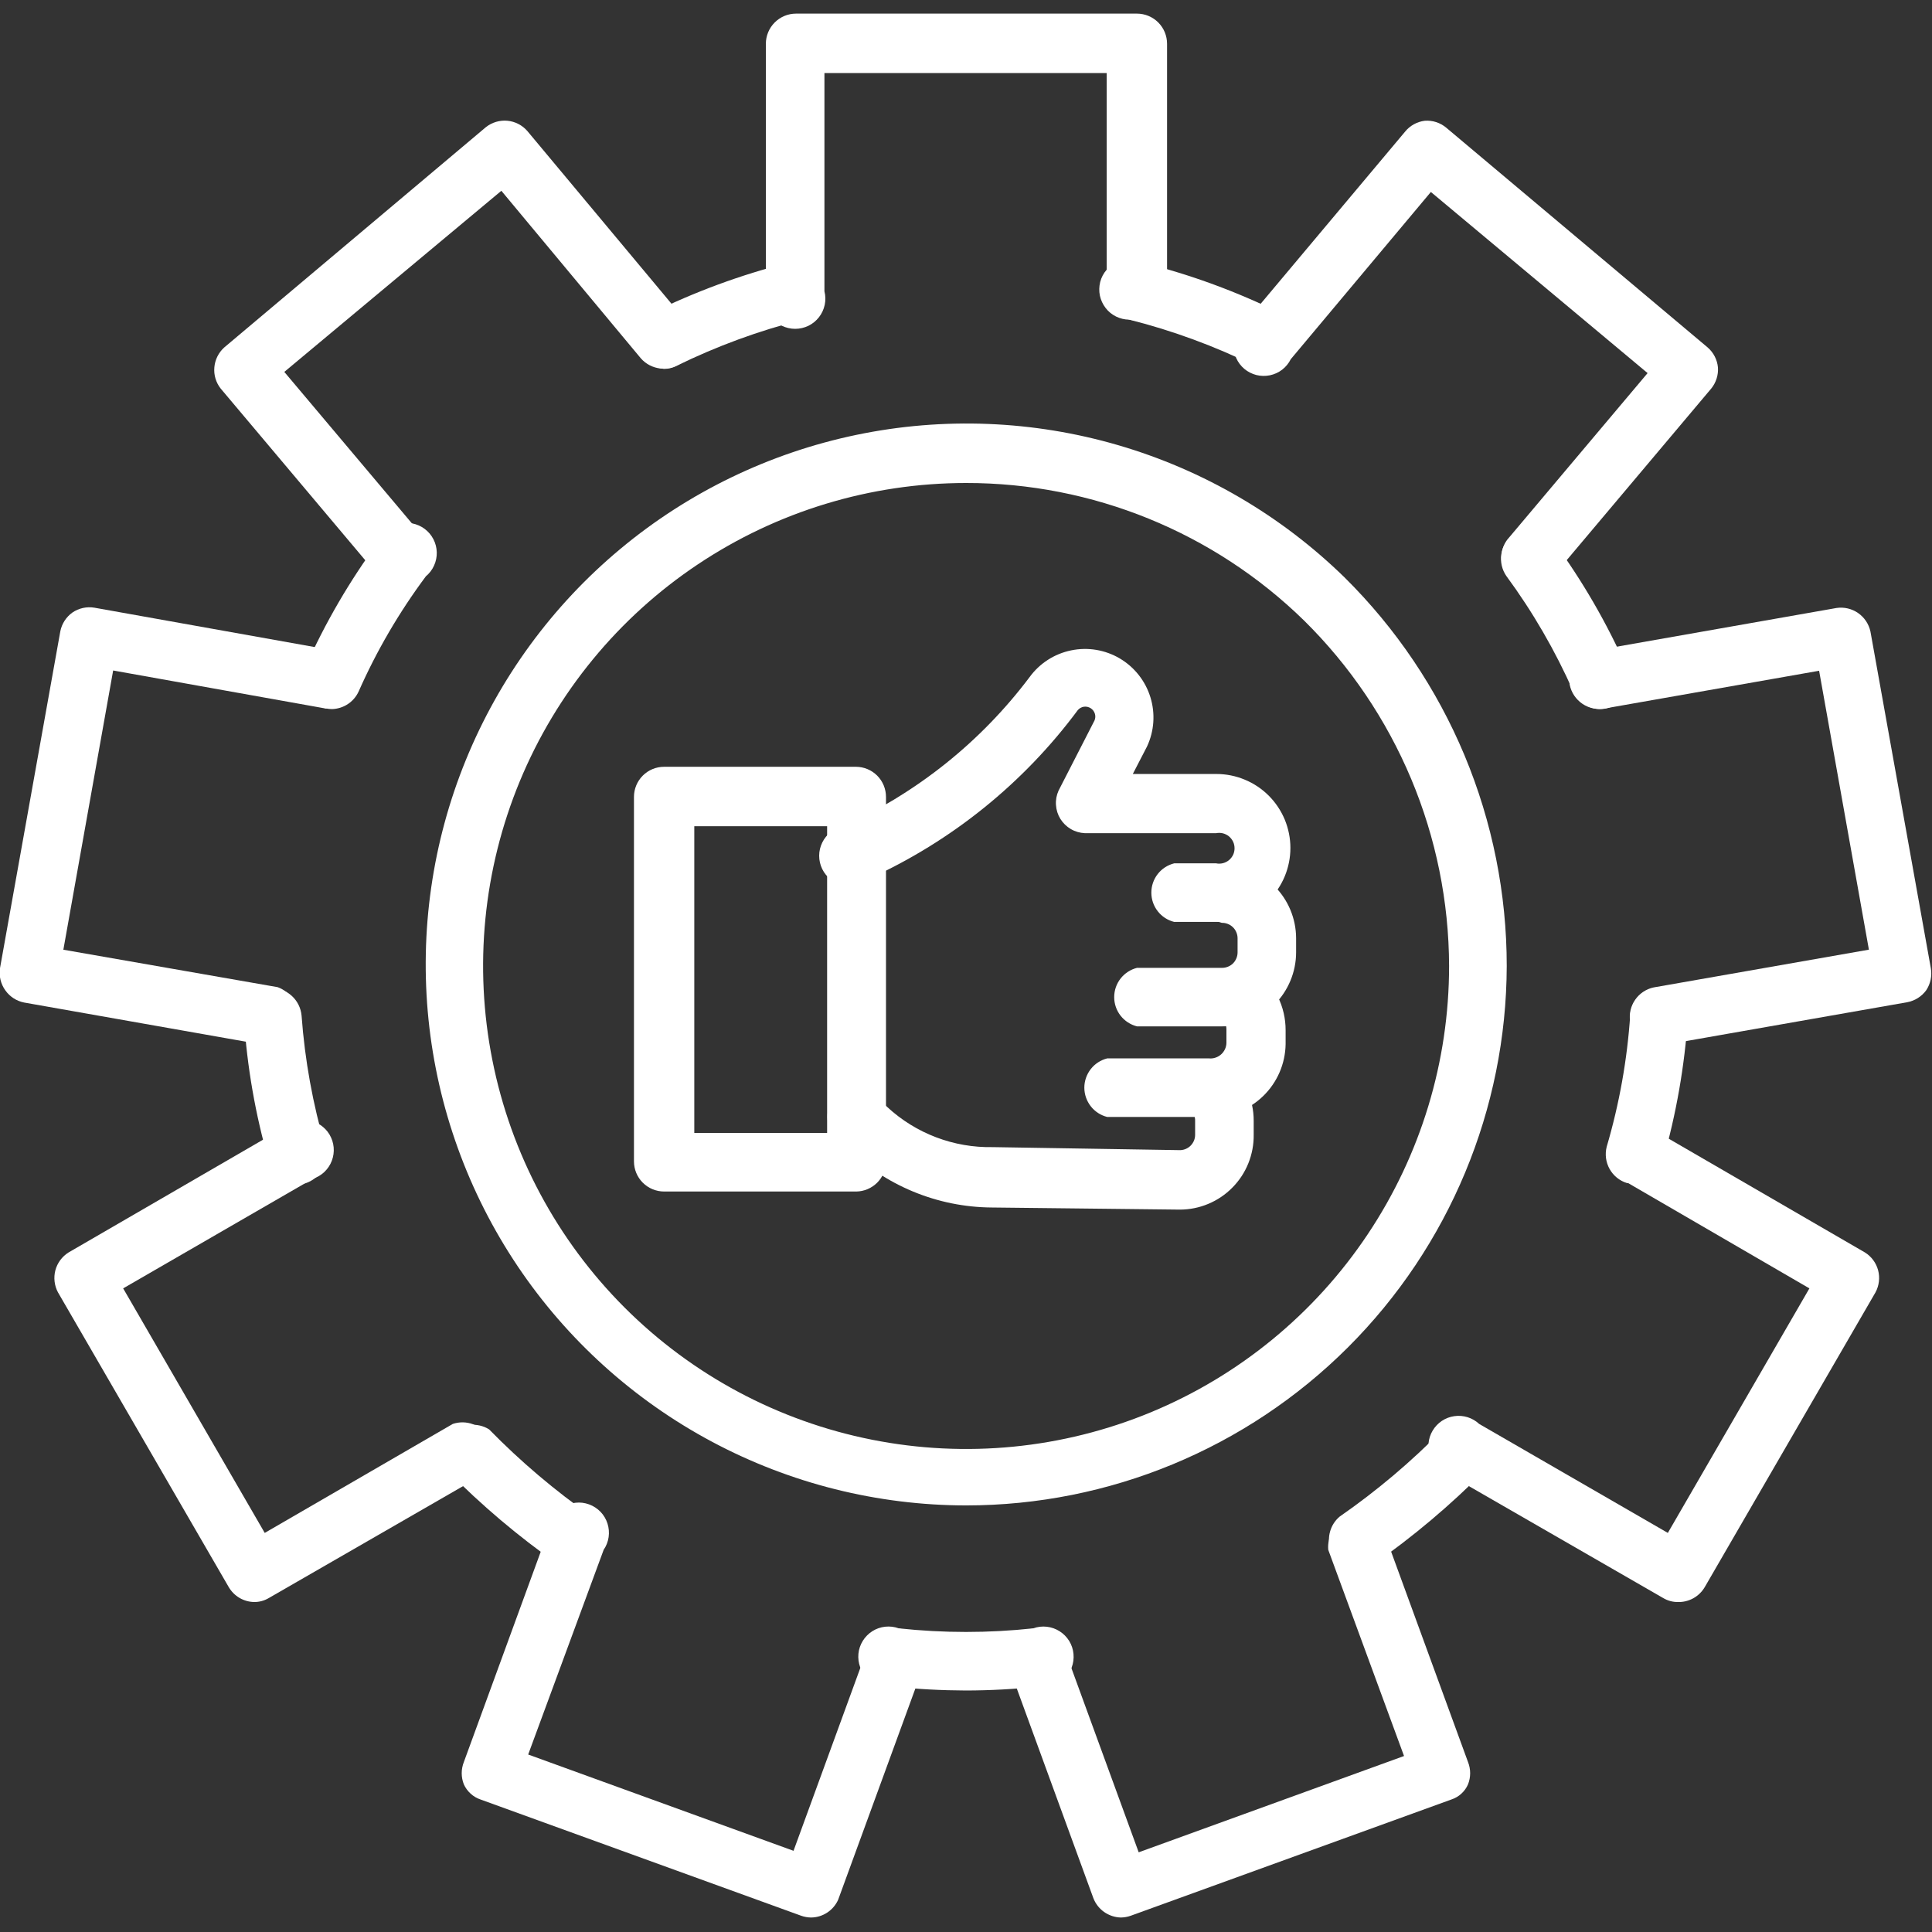
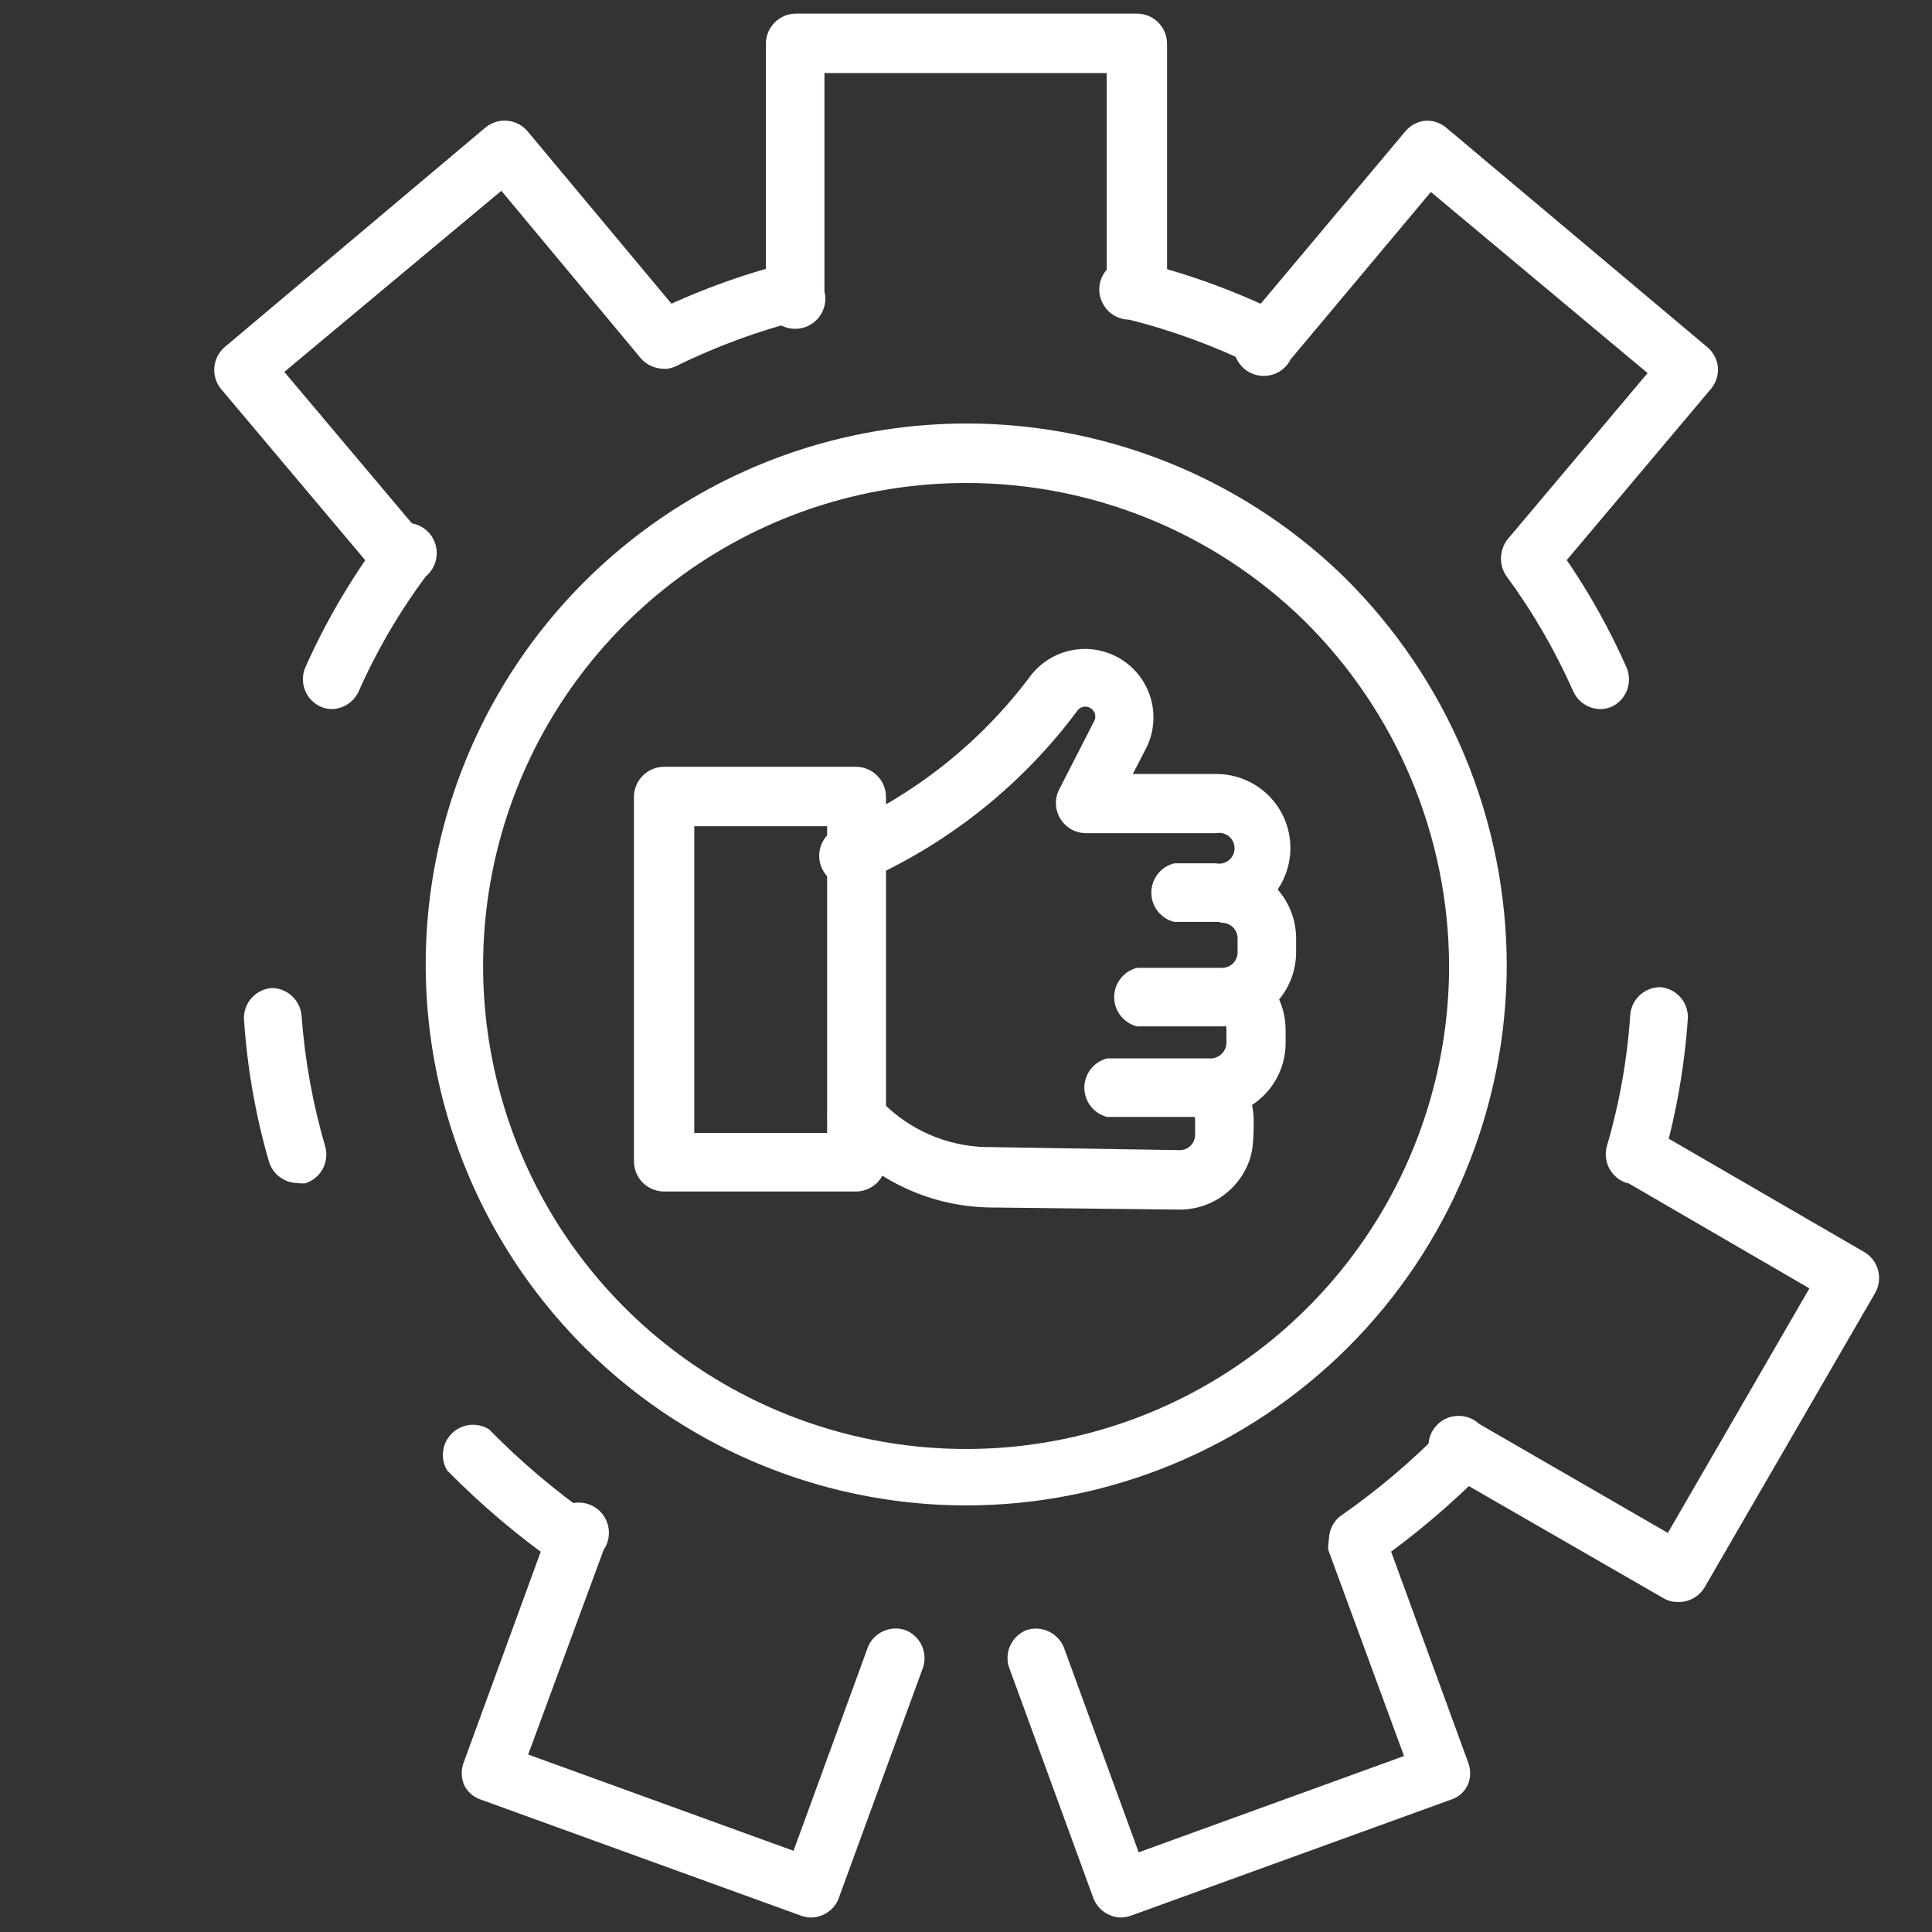
<svg xmlns="http://www.w3.org/2000/svg" width="44" height="44" viewBox="0 0 44 44" fill="none">
  <rect x="0" y="0" width="44" height="44" fill="#333333" stroke="none" />
  <g clip-path="url(#clip0_1_58220)">
    <path d="M22.002 34.285C19.983 34.283 17.995 33.785 16.214 32.834C14.432 31.883 12.912 30.509 11.786 28.832C10.661 27.156 9.965 25.228 9.759 23.219C9.554 21.21 9.845 19.182 10.608 17.312C11.371 15.442 12.581 13.789 14.133 12.497C15.685 11.205 17.531 10.314 19.508 9.903C21.485 9.492 23.533 9.574 25.471 10.14C27.41 10.707 29.179 11.741 30.623 13.152C31.793 14.31 32.721 15.688 33.355 17.206C33.988 18.725 34.315 20.354 34.315 22C34.306 25.26 33.005 28.384 30.697 30.687C28.389 32.99 25.262 34.284 22.002 34.285ZM22.002 11C19.827 11 17.7 11.645 15.891 12.854C14.082 14.062 12.672 15.78 11.839 17.79C11.007 19.8 10.789 22.012 11.214 24.146C11.638 26.28 12.686 28.24 14.224 29.778C15.762 31.316 17.722 32.364 19.856 32.788C21.99 33.213 24.202 32.995 26.212 32.163C28.222 31.33 29.94 29.92 31.148 28.111C32.357 26.302 33.002 24.175 33.002 22C32.998 20.536 32.704 19.088 32.138 17.738C31.571 16.388 30.744 15.164 29.702 14.135C27.645 12.123 24.88 10.997 22.002 11Z" fill="white" />
    <path d="M36.437 16.149C36.309 16.146 36.185 16.107 36.078 16.036C35.971 15.966 35.886 15.867 35.832 15.751C35.42 14.82 34.909 13.937 34.306 13.118C34.206 12.973 34.165 12.795 34.192 12.621C34.218 12.447 34.311 12.29 34.45 12.183C34.594 12.085 34.77 12.045 34.943 12.072C35.115 12.098 35.271 12.19 35.378 12.327C36.038 13.226 36.599 14.194 37.049 15.214C37.115 15.377 37.116 15.559 37.052 15.723C36.988 15.887 36.864 16.02 36.705 16.095C36.62 16.131 36.529 16.149 36.437 16.149Z" fill="white" />
    <path d="M28.875 8.401C28.772 8.4 28.671 8.377 28.579 8.332C27.665 7.882 26.707 7.53 25.719 7.28C25.615 7.28 25.512 7.255 25.418 7.209C25.324 7.163 25.242 7.096 25.179 7.013C25.115 6.93 25.071 6.834 25.049 6.732C25.028 6.63 25.031 6.524 25.056 6.423C25.082 6.321 25.131 6.227 25.199 6.148C25.266 6.068 25.351 6.005 25.447 5.963C25.542 5.921 25.646 5.902 25.751 5.906C25.855 5.91 25.957 5.938 26.049 5.988C27.127 6.259 28.174 6.644 29.17 7.136C29.291 7.212 29.385 7.324 29.439 7.456C29.494 7.589 29.505 7.734 29.473 7.874C29.44 8.013 29.365 8.138 29.258 8.233C29.151 8.327 29.017 8.386 28.875 8.401Z" fill="white" />
    <path d="M7.562 16.149C7.467 16.149 7.373 16.128 7.287 16.087C7.129 16.011 7.006 15.877 6.944 15.714C6.881 15.55 6.883 15.369 6.95 15.207C7.403 14.189 7.965 13.223 8.627 12.327C8.668 12.231 8.73 12.146 8.808 12.077C8.887 12.009 8.98 11.959 9.08 11.932C9.181 11.905 9.286 11.901 9.388 11.92C9.49 11.94 9.587 11.982 9.67 12.044C9.754 12.106 9.822 12.186 9.87 12.279C9.918 12.371 9.944 12.473 9.947 12.577C9.95 12.681 9.929 12.784 9.886 12.879C9.844 12.974 9.78 13.057 9.7 13.124C9.092 13.94 8.578 14.82 8.167 15.75C8.113 15.867 8.028 15.965 7.921 16.036C7.814 16.106 7.69 16.145 7.562 16.149Z" fill="white" />
    <path d="M13.105 35.75C12.968 35.751 12.834 35.71 12.72 35.633C11.811 34.997 10.962 34.279 10.183 33.488C10.104 33.356 10.072 33.201 10.092 33.047C10.111 32.894 10.182 32.752 10.293 32.644C10.403 32.536 10.546 32.469 10.7 32.452C10.854 32.436 11.008 32.471 11.139 32.553C11.857 33.287 12.642 33.952 13.483 34.54C13.624 34.645 13.719 34.799 13.75 34.972C13.781 35.144 13.744 35.322 13.648 35.468C13.586 35.554 13.504 35.624 13.41 35.673C13.316 35.722 13.211 35.748 13.105 35.75Z" fill="white" />
    <path d="M30.894 35.75C30.759 35.739 30.63 35.687 30.524 35.602C30.418 35.518 30.339 35.403 30.298 35.274C30.257 35.144 30.255 35.006 30.293 34.875C30.33 34.745 30.405 34.628 30.509 34.54C31.354 33.954 32.142 33.289 32.861 32.553C32.991 32.471 33.146 32.436 33.299 32.452C33.453 32.469 33.596 32.536 33.707 32.644C33.817 32.752 33.888 32.894 33.908 33.047C33.928 33.201 33.895 33.356 33.816 33.488C33.035 34.279 32.183 34.996 31.272 35.633C31.16 35.709 31.029 35.749 30.894 35.75Z" fill="white" />
    <path d="M37.231 26.943C37.171 26.949 37.111 26.949 37.052 26.943C36.884 26.891 36.743 26.776 36.657 26.622C36.572 26.469 36.548 26.289 36.591 26.118C36.88 25.137 37.06 24.128 37.128 23.107C37.143 22.936 37.222 22.776 37.35 22.66C37.477 22.545 37.643 22.481 37.815 22.482C37.987 22.497 38.146 22.576 38.262 22.703C38.378 22.831 38.441 22.997 38.441 23.169C38.367 24.275 38.176 25.369 37.87 26.435C37.832 26.577 37.749 26.703 37.634 26.794C37.519 26.886 37.378 26.938 37.231 26.943Z" fill="white" />
-     <path d="M22 38.5C21.444 38.498 20.889 38.469 20.336 38.41C20.233 38.426 20.127 38.418 20.027 38.386C19.928 38.355 19.837 38.301 19.761 38.229C19.685 38.157 19.627 38.068 19.59 37.97C19.554 37.872 19.54 37.767 19.55 37.663C19.56 37.559 19.594 37.459 19.649 37.37C19.704 37.281 19.779 37.205 19.867 37.149C19.955 37.093 20.055 37.059 20.159 37.047C20.263 37.036 20.369 37.048 20.467 37.084C21.486 37.194 22.514 37.194 23.533 37.084C23.632 37.048 23.737 37.036 23.841 37.048C23.945 37.06 24.045 37.095 24.134 37.152C24.222 37.208 24.296 37.284 24.351 37.373C24.405 37.462 24.439 37.563 24.448 37.667C24.458 37.772 24.444 37.877 24.407 37.975C24.37 38.073 24.311 38.161 24.234 38.232C24.158 38.304 24.066 38.357 23.966 38.388C23.866 38.419 23.76 38.427 23.657 38.41C23.107 38.469 22.553 38.499 22 38.5Z" fill="white" />
    <path d="M6.765 26.943C6.62 26.939 6.481 26.89 6.366 26.802C6.251 26.715 6.167 26.593 6.125 26.455C5.817 25.39 5.626 24.296 5.555 23.189C5.554 23.017 5.618 22.851 5.734 22.724C5.85 22.597 6.009 22.517 6.18 22.502C6.352 22.501 6.519 22.565 6.646 22.681C6.773 22.797 6.852 22.956 6.868 23.128C6.942 24.143 7.124 25.148 7.411 26.125C7.454 26.295 7.43 26.476 7.345 26.629C7.259 26.783 7.118 26.898 6.95 26.95C6.888 26.954 6.826 26.952 6.765 26.943Z" fill="white" />
    <path d="M15.124 8.401C14.982 8.387 14.848 8.328 14.741 8.233C14.633 8.139 14.558 8.013 14.526 7.874C14.493 7.735 14.505 7.589 14.559 7.457C14.613 7.325 14.707 7.213 14.828 7.136C15.823 6.645 16.867 6.26 17.942 5.988C18.096 5.988 18.245 6.038 18.366 6.132C18.488 6.226 18.574 6.357 18.612 6.506C18.65 6.654 18.637 6.811 18.576 6.952C18.514 7.092 18.407 7.208 18.273 7.281C17.283 7.531 16.322 7.884 15.406 8.333C15.318 8.378 15.222 8.401 15.124 8.401Z" fill="white" />
    <path d="M25.892 7.301C25.709 7.301 25.535 7.229 25.406 7.1C25.277 6.971 25.204 6.796 25.204 6.614V1.664H18.776V6.635C18.802 6.736 18.804 6.842 18.782 6.944C18.76 7.046 18.716 7.142 18.651 7.225C18.587 7.307 18.505 7.374 18.411 7.42C18.317 7.465 18.214 7.489 18.109 7.489C18.005 7.489 17.902 7.465 17.808 7.42C17.714 7.374 17.632 7.307 17.567 7.225C17.503 7.142 17.458 7.046 17.437 6.944C17.415 6.842 17.417 6.736 17.442 6.635V0.997C17.442 0.815 17.515 0.64 17.644 0.511C17.773 0.382 17.948 0.31 18.13 0.31H25.892C26.074 0.31 26.249 0.382 26.378 0.511C26.507 0.64 26.579 0.815 26.579 0.997V6.635C26.574 6.813 26.499 6.983 26.371 7.107C26.242 7.232 26.071 7.302 25.892 7.301Z" fill="white" />
    <path d="M9.163 13.393C9.067 13.391 8.972 13.37 8.884 13.33C8.797 13.289 8.718 13.231 8.655 13.159L5.025 8.848C4.917 8.711 4.866 8.538 4.882 8.364C4.897 8.191 4.978 8.029 5.107 7.913L11.068 2.894C11.206 2.786 11.381 2.734 11.556 2.75C11.732 2.767 11.894 2.85 12.01 2.984L15.619 7.308C15.728 7.446 15.781 7.62 15.765 7.795C15.75 7.971 15.668 8.133 15.537 8.25C15.398 8.358 15.223 8.41 15.048 8.393C14.873 8.376 14.71 8.293 14.595 8.161L11.418 4.345L6.475 8.47L9.672 12.265C9.745 12.364 9.79 12.481 9.802 12.604C9.815 12.727 9.794 12.85 9.742 12.962C9.69 13.074 9.608 13.17 9.507 13.239C9.405 13.309 9.286 13.35 9.163 13.358V13.393Z" fill="white" />
-     <path d="M6.187 23.808H6.077L0.549 22.832C0.377 22.798 0.225 22.7 0.123 22.557C0.018 22.412 -0.026 22.232 -0.001 22.055L1.374 14.376C1.408 14.204 1.507 14.052 1.649 13.95C1.796 13.85 1.976 13.81 2.151 13.84L7.651 14.823C7.791 14.886 7.906 14.993 7.978 15.129C8.049 15.264 8.073 15.42 8.047 15.571C8.02 15.721 7.943 15.859 7.829 15.961C7.715 16.064 7.57 16.125 7.417 16.136L2.577 15.27L1.443 21.629L6.324 22.482C6.468 22.534 6.591 22.633 6.672 22.763C6.754 22.893 6.789 23.046 6.774 23.199C6.758 23.351 6.691 23.494 6.585 23.605C6.479 23.715 6.339 23.787 6.187 23.808Z" fill="white" />
-     <path d="M5.789 36.485C5.672 36.483 5.557 36.451 5.456 36.392C5.355 36.333 5.271 36.249 5.211 36.148L1.32 29.432C1.238 29.278 1.217 29.099 1.261 28.93C1.306 28.762 1.413 28.617 1.561 28.524L6.435 25.698C6.509 25.626 6.599 25.572 6.697 25.539C6.796 25.506 6.9 25.496 7.003 25.51C7.106 25.523 7.205 25.56 7.291 25.617C7.378 25.674 7.451 25.749 7.504 25.838C7.557 25.927 7.59 26.027 7.599 26.13C7.608 26.234 7.594 26.338 7.557 26.435C7.521 26.532 7.462 26.619 7.387 26.691C7.312 26.762 7.221 26.815 7.122 26.847L2.805 29.342L6.029 34.911L10.312 32.429C10.461 32.379 10.623 32.381 10.771 32.436C10.918 32.491 11.042 32.594 11.123 32.729C11.203 32.864 11.235 33.023 11.212 33.178C11.19 33.334 11.115 33.477 11 33.584L6.119 36.396C6.019 36.455 5.905 36.486 5.789 36.485Z" fill="white" />
    <path d="M18.471 43.67C18.393 43.669 18.317 43.655 18.244 43.629L10.943 40.982C10.859 40.954 10.783 40.909 10.718 40.849C10.653 40.79 10.6 40.718 10.564 40.638C10.499 40.475 10.499 40.293 10.564 40.129L12.496 34.843C12.506 34.738 12.54 34.637 12.595 34.548C12.65 34.458 12.724 34.383 12.813 34.326C12.902 34.27 13.002 34.235 13.107 34.224C13.211 34.212 13.316 34.225 13.415 34.261C13.514 34.297 13.603 34.355 13.676 34.43C13.749 34.506 13.803 34.597 13.835 34.697C13.867 34.797 13.876 34.903 13.861 35.007C13.846 35.111 13.807 35.21 13.748 35.296L12.029 39.958L18.072 42.151L19.777 37.483C19.849 37.329 19.975 37.208 20.131 37.142C20.287 37.076 20.462 37.07 20.622 37.125C20.785 37.19 20.917 37.314 20.991 37.472C21.065 37.631 21.076 37.811 21.021 37.978L19.089 43.264C19.036 43.384 18.949 43.486 18.839 43.558C18.73 43.63 18.602 43.669 18.471 43.67Z" fill="white" />
    <path d="M25.527 43.67C25.391 43.667 25.259 43.623 25.147 43.545C25.036 43.467 24.95 43.357 24.901 43.23L22.97 37.943C22.925 37.781 22.942 37.608 23.017 37.457C23.092 37.306 23.219 37.188 23.375 37.125C23.54 37.07 23.72 37.08 23.879 37.153C24.037 37.225 24.162 37.356 24.228 37.517L25.933 42.185L31.976 39.992L30.25 35.296C30.236 35.145 30.272 34.992 30.354 34.864C30.435 34.735 30.557 34.637 30.7 34.585C30.843 34.533 31 34.53 31.145 34.577C31.29 34.623 31.415 34.717 31.501 34.842L33.433 40.129C33.498 40.293 33.498 40.475 33.433 40.638C33.398 40.719 33.346 40.791 33.281 40.85C33.216 40.91 33.139 40.954 33.055 40.982L25.754 43.629C25.681 43.655 25.604 43.669 25.527 43.67Z" fill="white" />
    <path d="M38.211 36.485C38.095 36.486 37.981 36.455 37.881 36.396L32.999 33.584C32.902 33.551 32.814 33.497 32.74 33.426C32.666 33.354 32.61 33.267 32.574 33.171C32.538 33.075 32.525 32.972 32.534 32.87C32.543 32.768 32.575 32.669 32.628 32.581C32.681 32.492 32.752 32.417 32.837 32.36C32.923 32.303 33.02 32.266 33.121 32.252C33.223 32.237 33.326 32.246 33.424 32.276C33.522 32.307 33.612 32.359 33.687 32.429L37.984 34.911L41.208 29.342L36.911 26.846C36.8 26.738 36.729 26.596 36.709 26.443C36.689 26.289 36.721 26.133 36.801 26C36.88 25.867 37.002 25.765 37.147 25.71C37.292 25.656 37.451 25.651 37.599 25.698L42.473 28.524C42.621 28.616 42.728 28.762 42.773 28.93C42.817 29.099 42.796 29.278 42.714 29.431L38.823 36.148C38.76 36.254 38.67 36.341 38.563 36.4C38.455 36.459 38.334 36.489 38.211 36.485Z" fill="white" />
-     <path d="M37.813 23.815C37.652 23.818 37.495 23.765 37.369 23.664C37.244 23.564 37.157 23.422 37.125 23.265C37.099 23.091 37.139 22.914 37.239 22.77C37.339 22.625 37.49 22.524 37.661 22.488L42.563 21.628L41.429 15.276L36.548 16.135C36.371 16.168 36.189 16.13 36.04 16.03C35.891 15.929 35.787 15.775 35.75 15.599C35.724 15.425 35.764 15.248 35.864 15.104C35.964 14.96 36.115 14.859 36.286 14.822L41.828 13.846C42 13.821 42.175 13.863 42.318 13.962C42.461 14.062 42.561 14.212 42.598 14.382L43.973 22.048C44.004 22.222 43.967 22.402 43.87 22.55C43.766 22.694 43.611 22.792 43.436 22.825L37.881 23.801L37.813 23.815Z" fill="white" />
    <path d="M34.835 13.385C34.712 13.377 34.593 13.336 34.491 13.267C34.39 13.197 34.309 13.101 34.257 12.989C34.205 12.878 34.184 12.754 34.196 12.631C34.208 12.509 34.253 12.392 34.326 12.292L37.523 8.497L32.587 4.372L29.396 8.181C29.35 8.274 29.283 8.355 29.201 8.419C29.119 8.482 29.023 8.526 28.921 8.547C28.82 8.568 28.714 8.566 28.613 8.541C28.513 8.515 28.419 8.468 28.339 8.401C28.26 8.334 28.196 8.25 28.154 8.155C28.111 8.06 28.091 7.957 28.094 7.853C28.097 7.749 28.124 7.648 28.172 7.555C28.22 7.463 28.289 7.383 28.372 7.322L31.995 3.004C32.107 2.863 32.27 2.772 32.449 2.75C32.626 2.737 32.801 2.794 32.937 2.908L38.891 7.913C39.024 8.028 39.108 8.191 39.125 8.367C39.137 8.54 39.083 8.712 38.973 8.848L35.343 13.158C35.281 13.232 35.203 13.29 35.115 13.329C35.027 13.369 34.931 13.388 34.835 13.385Z" fill="white" />
    <path d="M27.697 20.996H26.741C26.592 20.959 26.46 20.873 26.366 20.752C26.272 20.631 26.221 20.483 26.221 20.329C26.221 20.176 26.272 20.027 26.366 19.906C26.46 19.785 26.592 19.7 26.741 19.662H27.697C27.747 19.673 27.8 19.671 27.85 19.659C27.901 19.646 27.948 19.623 27.988 19.59C28.028 19.557 28.06 19.516 28.083 19.469C28.105 19.422 28.116 19.37 28.116 19.319C28.116 19.267 28.105 19.215 28.083 19.169C28.06 19.122 28.028 19.08 27.988 19.047C27.948 19.015 27.901 18.991 27.85 18.978C27.8 18.966 27.747 18.965 27.697 18.975H24.706C24.594 18.97 24.484 18.938 24.387 18.881C24.29 18.824 24.209 18.745 24.149 18.649C24.09 18.553 24.056 18.445 24.049 18.332C24.041 18.22 24.062 18.108 24.108 18.006L24.926 16.41C24.948 16.361 24.951 16.305 24.935 16.254C24.919 16.202 24.885 16.158 24.84 16.129C24.794 16.1 24.74 16.088 24.686 16.095C24.633 16.103 24.584 16.129 24.548 16.17C23.314 17.834 21.676 19.156 19.79 20.013C19.711 20.081 19.616 20.13 19.515 20.156C19.413 20.182 19.307 20.185 19.204 20.163C19.101 20.142 19.005 20.098 18.922 20.033C18.839 19.969 18.772 19.886 18.726 19.792C18.68 19.698 18.656 19.594 18.656 19.489C18.656 19.384 18.681 19.281 18.727 19.187C18.773 19.093 18.84 19.01 18.924 18.946C19.007 18.882 19.103 18.838 19.206 18.817C20.883 18.059 22.342 16.891 23.448 15.421C23.676 15.107 24.014 14.89 24.394 14.812C24.774 14.733 25.169 14.799 25.503 14.996C25.837 15.194 26.086 15.509 26.2 15.88C26.314 16.25 26.287 16.65 26.122 17.002L25.799 17.627H27.703C27.925 17.627 28.144 17.671 28.348 17.756C28.552 17.84 28.738 17.964 28.895 18.121C29.051 18.277 29.175 18.463 29.26 18.667C29.344 18.872 29.388 19.09 29.388 19.312C29.388 19.533 29.344 19.752 29.26 19.956C29.175 20.161 29.051 20.346 28.895 20.503C28.738 20.659 28.552 20.783 28.348 20.868C28.144 20.953 27.925 20.996 27.703 20.996H27.697Z" fill="white" />
    <path d="M27.827 23.375H25.895C25.747 23.338 25.615 23.252 25.52 23.131C25.426 23.011 25.375 22.862 25.375 22.709C25.375 22.555 25.426 22.407 25.52 22.286C25.615 22.165 25.747 22.079 25.895 22.042H27.827C27.874 22.043 27.92 22.034 27.963 22.017C28.007 22 28.046 21.974 28.08 21.942C28.113 21.909 28.139 21.87 28.157 21.827C28.175 21.784 28.185 21.738 28.185 21.691V21.368C28.185 21.321 28.175 21.275 28.157 21.232C28.139 21.189 28.113 21.15 28.08 21.118C28.046 21.085 28.007 21.059 27.963 21.042C27.92 21.025 27.874 21.016 27.827 21.017C27.679 20.98 27.547 20.894 27.452 20.773C27.358 20.653 27.307 20.504 27.307 20.351C27.307 20.197 27.358 20.048 27.452 19.927C27.547 19.807 27.679 19.721 27.827 19.684C28.275 19.684 28.704 19.861 29.021 20.177C29.338 20.492 29.517 20.921 29.518 21.368V21.691C29.517 22.138 29.338 22.567 29.021 22.883C28.704 23.198 28.275 23.375 27.827 23.375Z" fill="white" />
    <path d="M27.581 25.438H25.216C25.067 25.401 24.935 25.315 24.841 25.194C24.747 25.073 24.695 24.924 24.695 24.771C24.695 24.618 24.747 24.469 24.841 24.348C24.935 24.227 25.067 24.142 25.216 24.104H27.533C27.582 24.109 27.632 24.104 27.679 24.088C27.727 24.073 27.77 24.048 27.808 24.015C27.845 23.982 27.875 23.942 27.897 23.897C27.918 23.852 27.93 23.803 27.931 23.754V23.437C27.93 23.382 27.917 23.328 27.892 23.28C27.867 23.231 27.831 23.188 27.787 23.155C27.69 23.036 27.636 22.888 27.633 22.734C27.63 22.58 27.679 22.43 27.772 22.308C27.864 22.185 27.995 22.097 28.144 22.057C28.293 22.018 28.45 22.029 28.591 22.09C28.806 22.249 28.98 22.456 29.1 22.695C29.219 22.934 29.28 23.198 29.279 23.465V23.781C29.272 24.225 29.089 24.649 28.771 24.959C28.453 25.27 28.025 25.442 27.581 25.438Z" fill="white" />
-     <path d="M26.868 27.548L22.592 27.5C21.348 27.493 20.156 26.999 19.271 26.125L19.175 26.036L19.113 25.974L19.03 25.905C18.91 25.777 18.844 25.609 18.844 25.434C18.844 25.259 18.91 25.091 19.03 24.963C19.156 24.851 19.319 24.789 19.488 24.789C19.656 24.789 19.819 24.851 19.945 24.963C20.003 25.013 20.058 25.066 20.11 25.121L20.206 25.211C20.859 25.816 21.722 26.143 22.612 26.125L26.882 26.194C26.972 26.19 27.058 26.152 27.121 26.086C27.183 26.021 27.219 25.934 27.218 25.843V25.527C27.22 25.476 27.209 25.425 27.188 25.379C27.166 25.332 27.134 25.291 27.095 25.259C27.006 25.133 26.961 24.982 26.968 24.828C26.976 24.674 27.034 24.527 27.135 24.411C27.235 24.294 27.372 24.215 27.523 24.186C27.674 24.156 27.831 24.178 27.968 24.248C28.152 24.407 28.299 24.603 28.4 24.824C28.501 25.044 28.553 25.284 28.552 25.527V25.843C28.555 26.066 28.513 26.287 28.43 26.494C28.347 26.701 28.223 26.889 28.066 27.047C27.91 27.206 27.723 27.332 27.517 27.418C27.311 27.504 27.091 27.548 26.868 27.548Z" fill="white" />
+     <path d="M26.868 27.548L22.592 27.5C21.348 27.493 20.156 26.999 19.271 26.125L19.175 26.036L19.113 25.974L19.03 25.905C18.91 25.777 18.844 25.609 18.844 25.434C18.844 25.259 18.91 25.091 19.03 24.963C19.156 24.851 19.319 24.789 19.488 24.789C19.656 24.789 19.819 24.851 19.945 24.963C20.003 25.013 20.058 25.066 20.11 25.121L20.206 25.211C20.859 25.816 21.722 26.143 22.612 26.125L26.882 26.194C26.972 26.19 27.058 26.152 27.121 26.086C27.183 26.021 27.219 25.934 27.218 25.843V25.527C27.22 25.476 27.209 25.425 27.188 25.379C27.166 25.332 27.134 25.291 27.095 25.259C27.006 25.133 26.961 24.982 26.968 24.828C26.976 24.674 27.034 24.527 27.135 24.411C27.235 24.294 27.372 24.215 27.523 24.186C27.674 24.156 27.831 24.178 27.968 24.248C28.152 24.407 28.299 24.603 28.4 24.824C28.501 25.044 28.553 25.284 28.552 25.527C28.555 26.066 28.513 26.287 28.43 26.494C28.347 26.701 28.223 26.889 28.066 27.047C27.91 27.206 27.723 27.332 27.517 27.418C27.311 27.504 27.091 27.548 26.868 27.548Z" fill="white" />
    <path d="M19.504 27.136H15.125C14.943 27.136 14.768 27.064 14.639 26.935C14.51 26.806 14.438 26.631 14.438 26.448V18.15C14.438 17.968 14.51 17.793 14.639 17.664C14.768 17.535 14.943 17.463 15.125 17.463H19.491C19.673 17.463 19.848 17.535 19.977 17.664C20.106 17.793 20.178 17.968 20.178 18.15V26.469C20.173 26.645 20.1 26.813 19.975 26.937C19.849 27.061 19.681 27.133 19.504 27.136ZM15.812 25.802H18.837V18.817H15.812V25.802Z" fill="white" />
  </g>
  <defs>
    <clipPath id="clip0_1_58220">
      <rect width="44" height="44" fill="white" />
    </clipPath>
  </defs>
</svg>